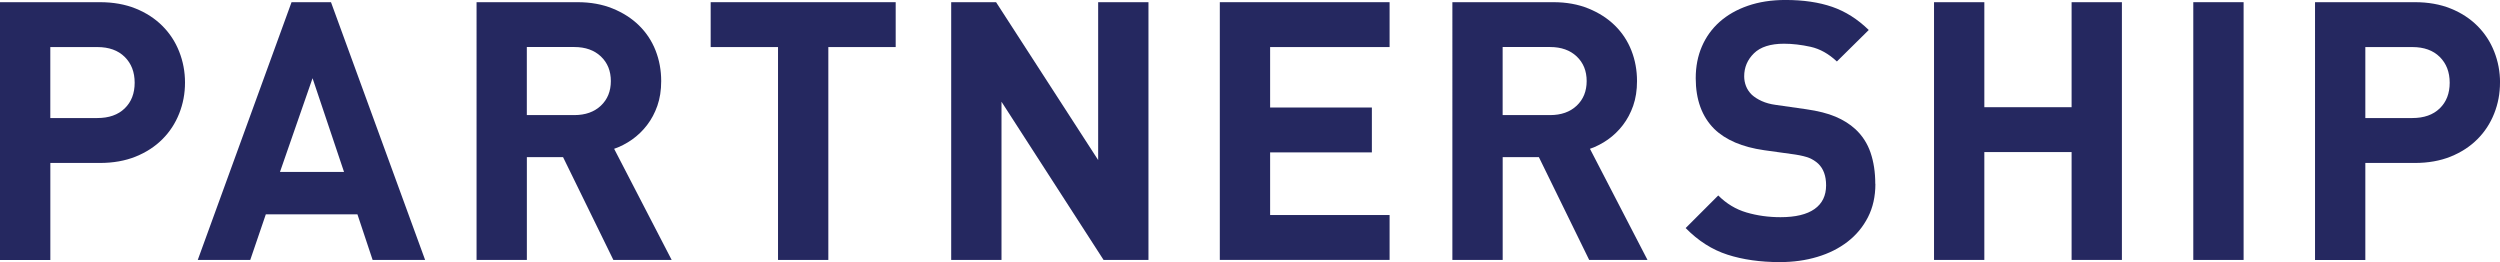
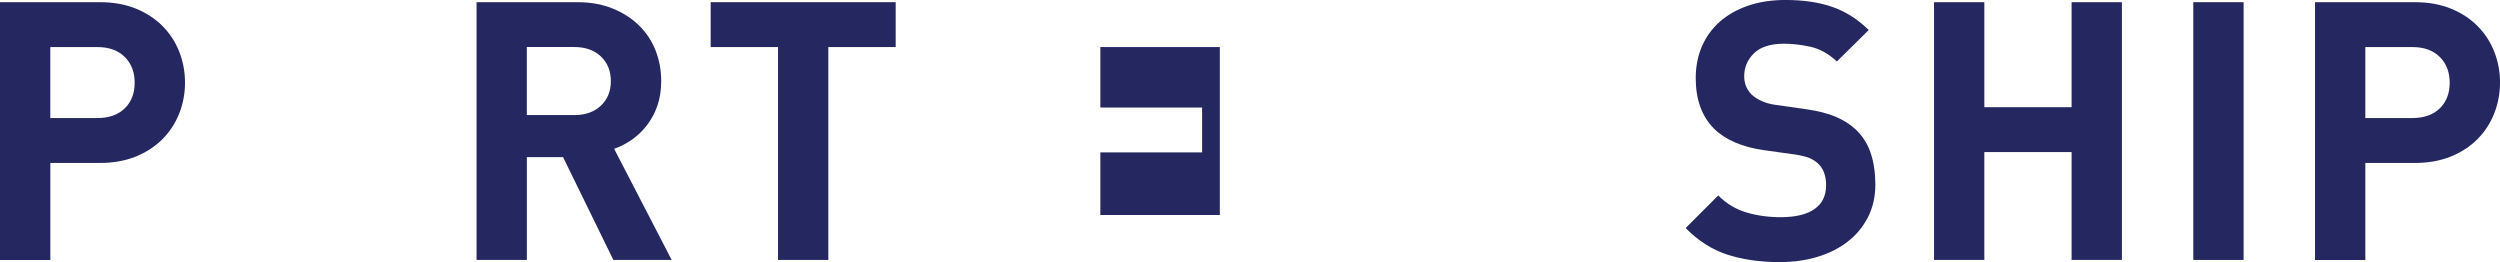
<svg xmlns="http://www.w3.org/2000/svg" id="_レイヤー_2" data-name="レイヤー 2" viewBox="0 0 662.93 69.5">
  <defs>
    <style>
      .cls-1 {
        fill: #252860;
      }
    </style>
  </defs>
  <g id="design">
    <g>
      <path class="cls-1" d="M49.06,21.89c0,2.88-.51,5.62-1.54,8.21-1.02,2.59-2.51,4.87-4.46,6.82-1.95,1.95-4.32,3.49-7.1,4.61-2.78,1.12-5.94,1.68-9.46,1.68h-13.15v25.73H0V.58h26.5c3.52,0,6.67.56,9.46,1.68,2.78,1.12,5.15,2.66,7.1,4.61,1.95,1.95,3.44,4.22,4.46,6.82,1.02,2.59,1.54,5.33,1.54,8.21ZM35.71,21.94c0-2.83-.88-5.11-2.64-6.85-1.76-1.74-4.18-2.61-7.25-2.61h-12.48v18.82h12.48c3.07,0,5.49-.85,7.25-2.56,1.76-1.7,2.64-3.97,2.64-6.8Z" />
-       <path class="cls-1" d="M98.81,68.93l-4.03-12.1h-24.29l-4.13,12.1h-13.92L77.31.58h10.46l24.96,68.35h-13.92ZM82.88,20.74l-8.64,24.86h16.99l-8.35-24.86Z" />
      <path class="cls-1" d="M162.65,68.93l-13.34-27.26h-9.6v27.26h-13.34V.58h26.78c3.46,0,6.56.56,9.31,1.68,2.75,1.12,5.09,2.62,7.01,4.51,1.92,1.89,3.38,4.1,4.37,6.62.99,2.53,1.49,5.23,1.49,8.11,0,2.43-.34,4.61-1.01,6.53s-1.58,3.63-2.74,5.14c-1.15,1.5-2.48,2.78-3.98,3.84-1.5,1.06-3.09,1.87-4.75,2.45l15.26,29.47h-15.46ZM161.98,21.5c0-2.69-.88-4.86-2.64-6.53-1.76-1.66-4.11-2.5-7.06-2.5h-12.58v18.05h12.58c2.94,0,5.29-.83,7.06-2.5,1.76-1.66,2.64-3.84,2.64-6.53Z" />
      <path class="cls-1" d="M219.65,12.48v56.45h-13.34V12.48h-17.86V.58h49.06v11.9h-17.86Z" />
-       <path class="cls-1" d="M292.64,68.93l-27.07-41.95v41.95h-13.34V.58h11.9l27.07,41.86V.58h13.34v68.35h-11.9Z" />
-       <path class="cls-1" d="M323.46,68.93V.58h45.02v11.9h-31.68v16.03h26.98v11.9h-26.98v16.61h31.68v11.9h-45.02Z" />
-       <path class="cls-1" d="M421.41,68.93l-13.34-27.26h-9.6v27.26h-13.34V.58h26.78c3.46,0,6.56.56,9.31,1.68,2.75,1.12,5.09,2.62,7.01,4.51,1.92,1.89,3.38,4.1,4.37,6.62.99,2.53,1.49,5.23,1.49,8.11,0,2.43-.34,4.61-1.01,6.53s-1.58,3.63-2.74,5.14c-1.15,1.5-2.48,2.78-3.98,3.84-1.5,1.06-3.09,1.87-4.75,2.45l15.26,29.47h-15.46ZM420.74,21.5c0-2.69-.88-4.86-2.64-6.53-1.76-1.66-4.11-2.5-7.06-2.5h-12.58v18.05h12.58c2.94,0,5.29-.83,7.06-2.5,1.76-1.66,2.64-3.84,2.64-6.53Z" />
+       <path class="cls-1" d="M323.46,68.93V.58v11.9h-31.68v16.03h26.98v11.9h-26.98v16.61h31.68v11.9h-45.02Z" />
      <path class="cls-1" d="M497.3,48.77c0,3.33-.66,6.27-1.97,8.83-1.31,2.56-3.1,4.72-5.38,6.48-2.27,1.76-4.94,3.11-8.02,4.03-3.07.93-6.4,1.39-9.98,1.39-5.18,0-9.81-.66-13.87-1.97-4.06-1.31-7.76-3.66-11.09-7.06l8.64-8.64c2.18,2.18,4.67,3.68,7.49,4.51,2.82.83,5.82,1.25,9.02,1.25,3.97,0,6.98-.72,9.02-2.16,2.05-1.44,3.07-3.54,3.07-6.29,0-2.5-.7-4.42-2.11-5.76-.71-.64-1.49-1.14-2.35-1.49-.86-.35-2.1-.66-3.7-.91l-8.26-1.15c-5.82-.83-10.24-2.72-13.25-5.66-3.26-3.26-4.9-7.74-4.9-13.44,0-3.07.54-5.87,1.63-8.4,1.09-2.53,2.65-4.7,4.7-6.53,2.05-1.82,4.54-3.25,7.49-4.27,2.94-1.02,6.27-1.54,9.98-1.54,4.74,0,8.86.61,12.38,1.82,3.52,1.22,6.75,3.26,9.7,6.14l-8.45,8.35c-2.18-2.05-4.5-3.34-6.96-3.89-2.46-.54-4.82-.82-7.06-.82-3.58,0-6.24.85-7.97,2.54-1.73,1.7-2.59,3.73-2.59,6.1,0,.9.16,1.76.48,2.59.32.83.83,1.6,1.54,2.3.7.64,1.58,1.2,2.64,1.68,1.06.48,2.29.82,3.7,1.01l8.06,1.15c3.13.45,5.73,1.1,7.78,1.97,2.05.86,3.81,1.97,5.28,3.31,1.86,1.73,3.2,3.81,4.03,6.24.83,2.43,1.25,5.18,1.25,8.26Z" />
      <path class="cls-1" d="M549.33,68.93v-28.61h-23.14v28.61h-13.34V.58h13.34v27.84h23.14V.58h13.34v68.35h-13.34Z" />
      <path class="cls-1" d="M581.6,68.93V.58h13.34v68.35h-13.34Z" />
      <path class="cls-1" d="M662.93,21.89c0,2.88-.51,5.62-1.54,8.21-1.02,2.59-2.51,4.87-4.46,6.82-1.95,1.95-4.32,3.49-7.1,4.61-2.78,1.12-5.94,1.68-9.46,1.68h-13.15v25.73h-13.34V.58h26.5c3.52,0,6.67.56,9.46,1.68,2.78,1.12,5.15,2.66,7.1,4.61,1.95,1.95,3.44,4.22,4.46,6.82,1.02,2.59,1.54,5.33,1.54,8.21ZM649.59,21.94c0-2.83-.88-5.11-2.64-6.85-1.76-1.74-4.18-2.61-7.25-2.61h-12.48v18.82h12.48c3.07,0,5.49-.85,7.25-2.56,1.76-1.7,2.64-3.97,2.64-6.8Z" />
    </g>
  </g>
</svg>